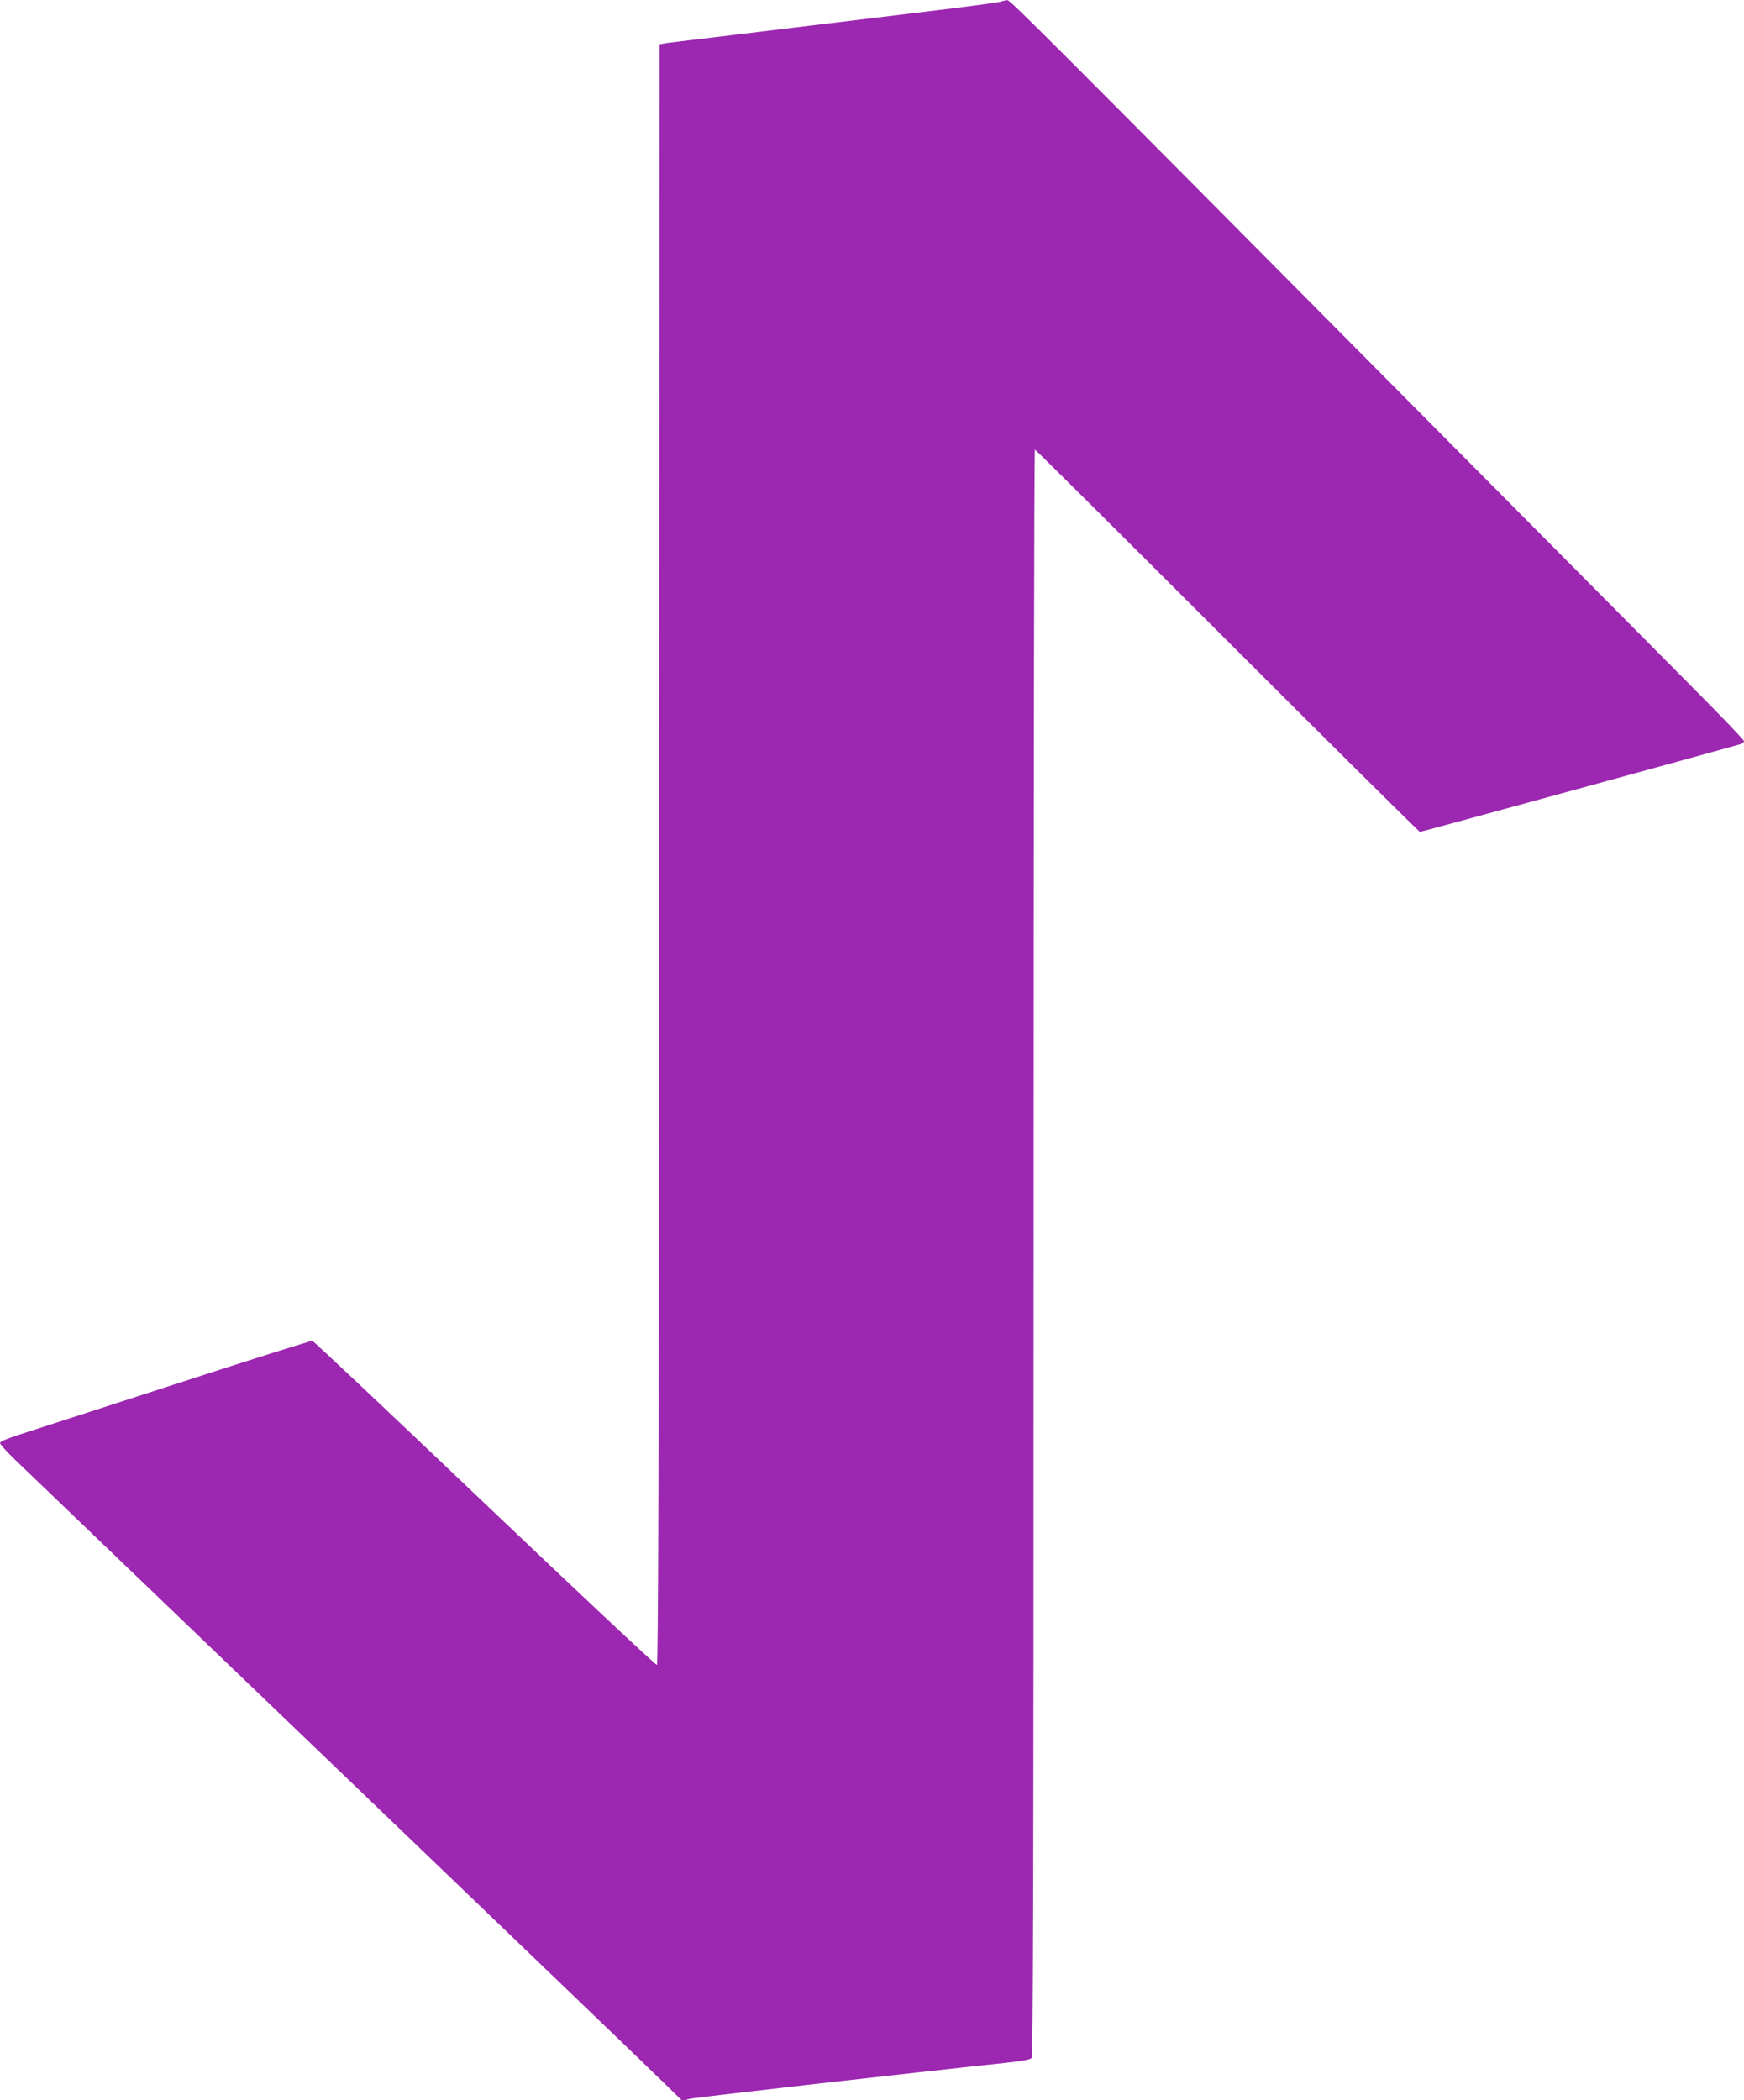
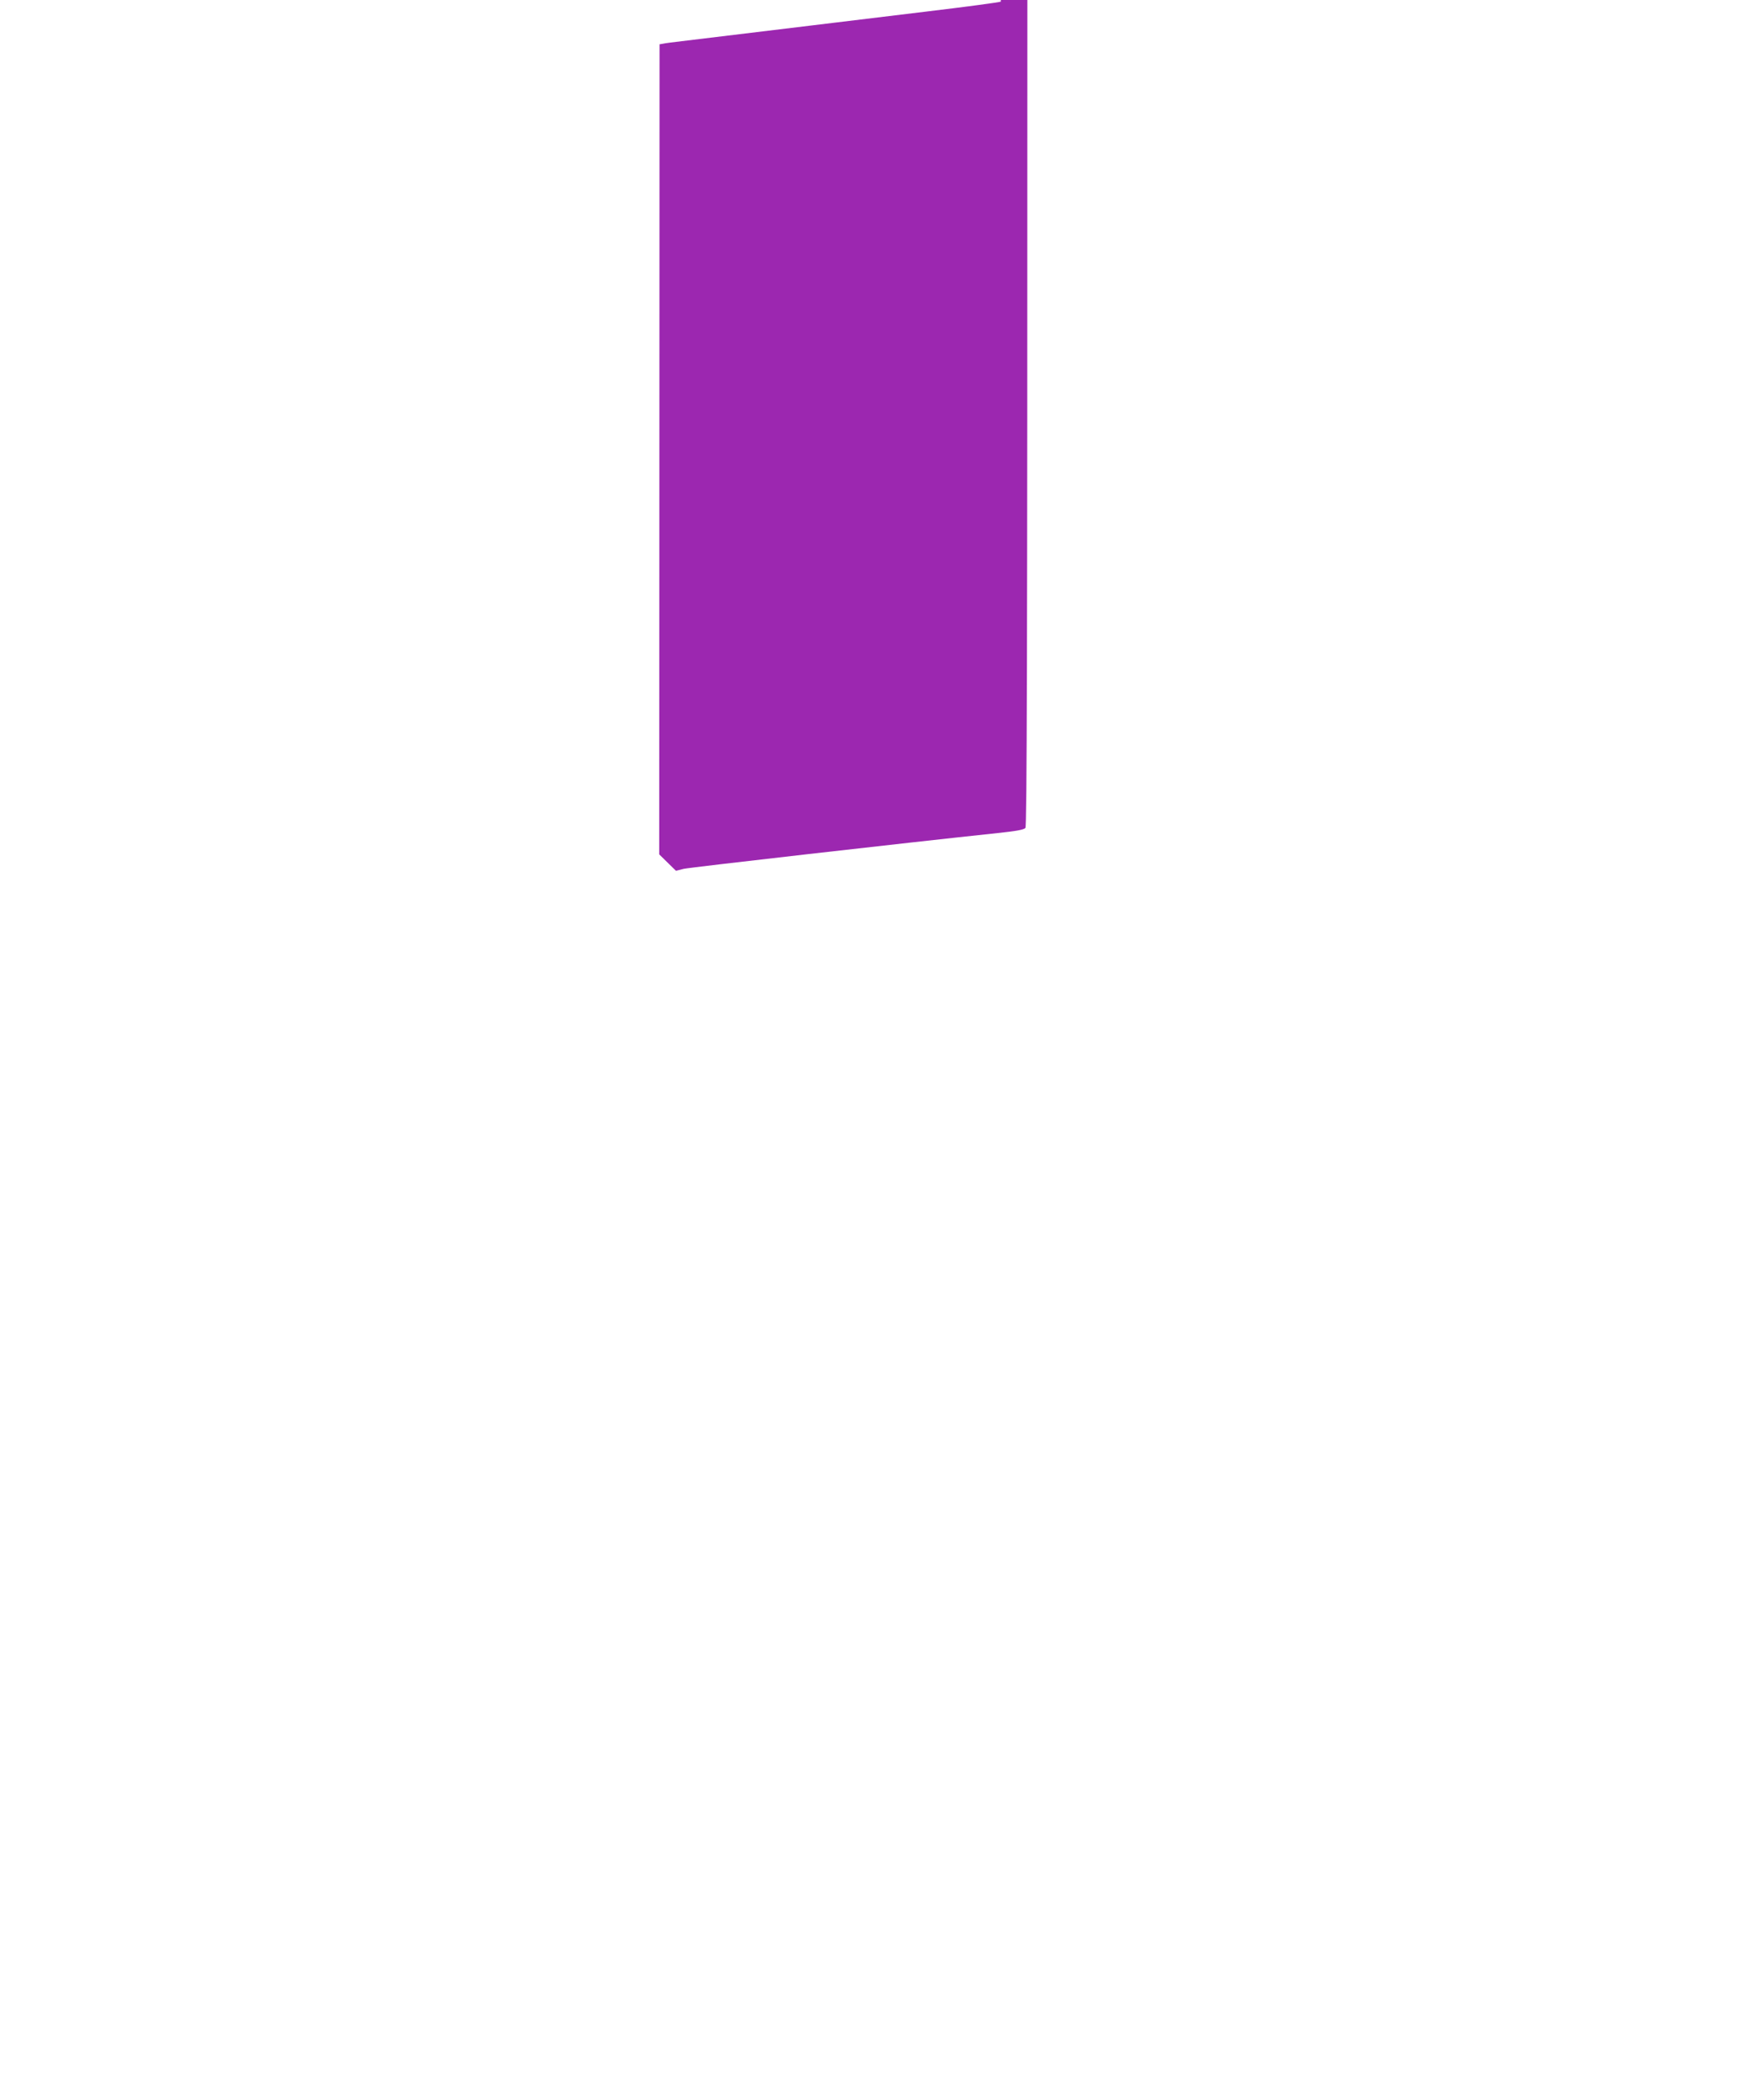
<svg xmlns="http://www.w3.org/2000/svg" version="1.0" width="1063pt" height="1280pt" viewBox="0 0 1063 1280" preserveAspectRatio="xMidYMid meet">
  <g transform="translate(0,1280) scale(0.1,-0.1)" fill="#9c27b0" stroke="none">
-     <path d="M6100 12790 c-14 -5 -216 -32 -450 -60 -234 -28 -553 -67 -710 -86 -265 -32 -570 -69 -785 -95 -49 -6 -100 -12 -112 -15 l-23 -4 -2 -4937 c-2 -3697 -6 -4937 -14 -4940 -7 -2 -479 441 -1049 984 -570 543 -1043 989 -1051 991 -7 2 -388 -118 -846 -267 -458 -148 -884 -286 -945 -306 -69 -22 -113 -41 -113 -49 0 -8 37 -49 82 -93 46 -44 936 -898 1978 -1898 1042 -1000 1941 -1863 1996 -1918 l102 -100 48 12 c41 9 1365 160 1914 218 112 12 158 20 168 31 9 13 12 1009 12 4909 0 2691 3 4893 8 4893 4 0 531 -524 1172 -1165 641 -641 1170 -1165 1175 -1165 9 0 1896 517 1958 536 9 3 17 11 17 17 0 7 -130 143 -288 302 -158 160 -960 967 -1782 1795 -2249 2266 -2403 2420 -2420 2419 -8 0 -26 -4 -40 -9z" />
+     <path d="M6100 12790 c-14 -5 -216 -32 -450 -60 -234 -28 -553 -67 -710 -86 -265 -32 -570 -69 -785 -95 -49 -6 -100 -12 -112 -15 l-23 -4 -2 -4937 l102 -100 48 12 c41 9 1365 160 1914 218 112 12 158 20 168 31 9 13 12 1009 12 4909 0 2691 3 4893 8 4893 4 0 531 -524 1172 -1165 641 -641 1170 -1165 1175 -1165 9 0 1896 517 1958 536 9 3 17 11 17 17 0 7 -130 143 -288 302 -158 160 -960 967 -1782 1795 -2249 2266 -2403 2420 -2420 2419 -8 0 -26 -4 -40 -9z" />
  </g>
</svg>